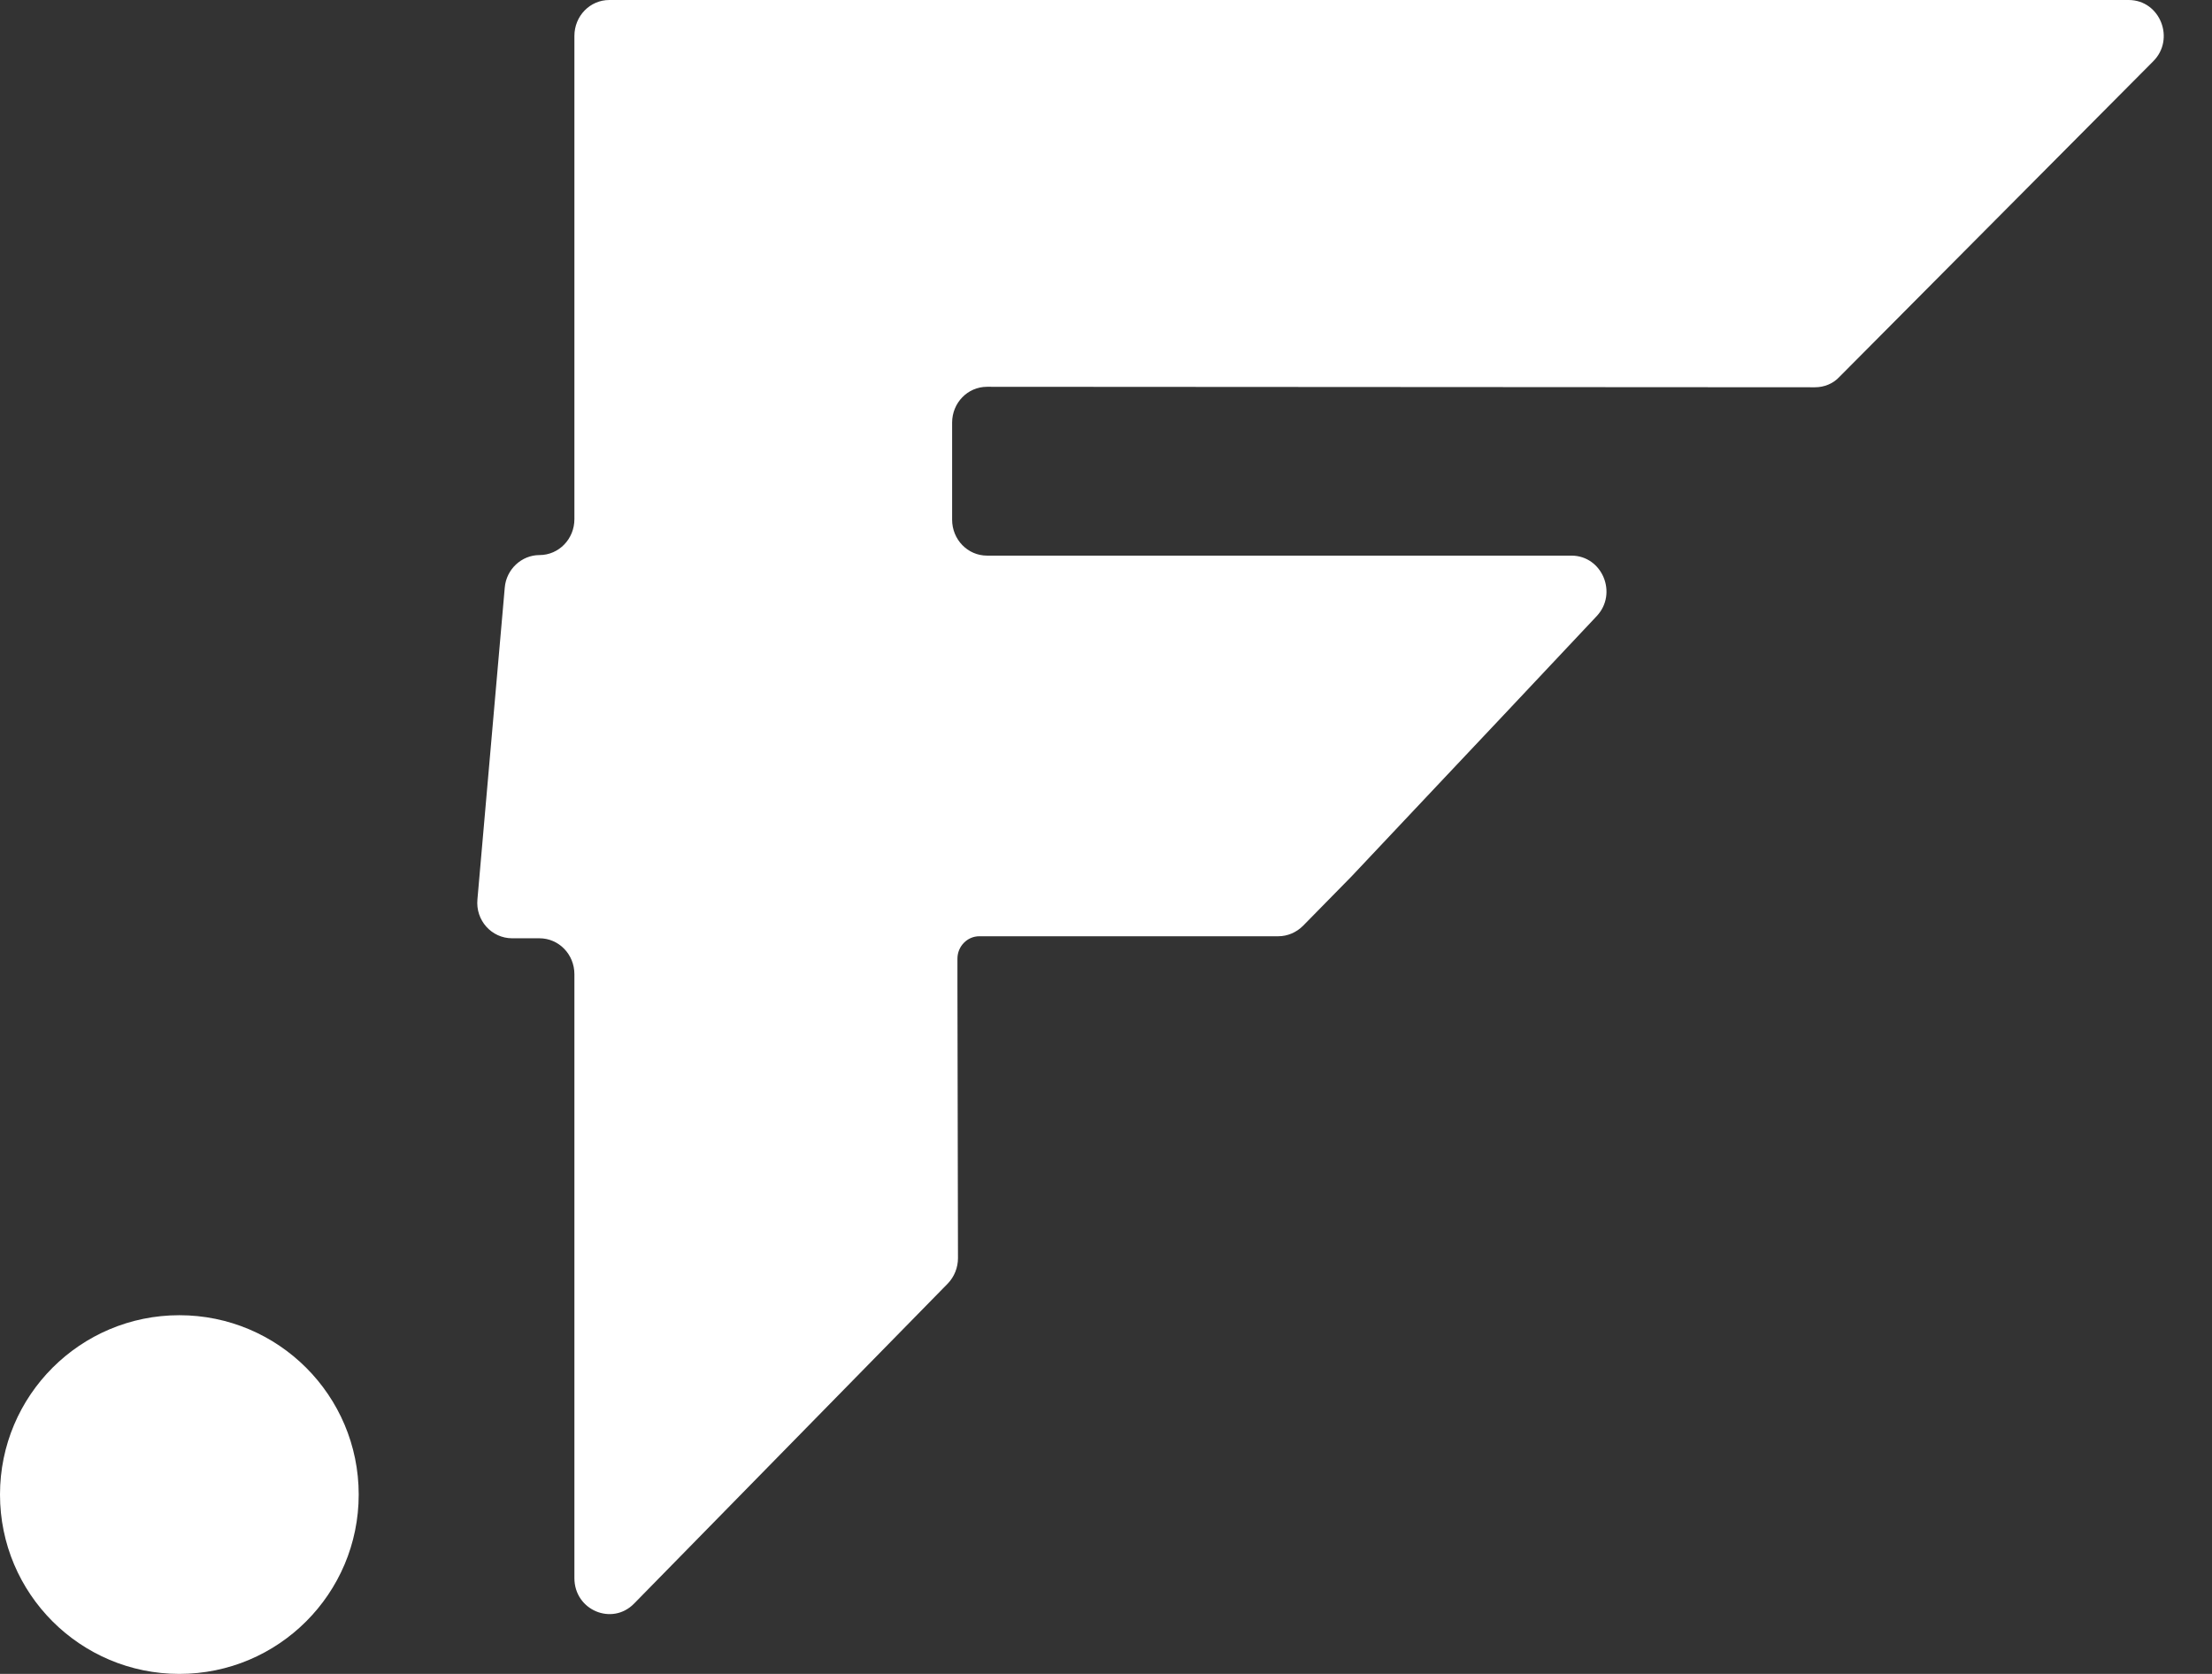
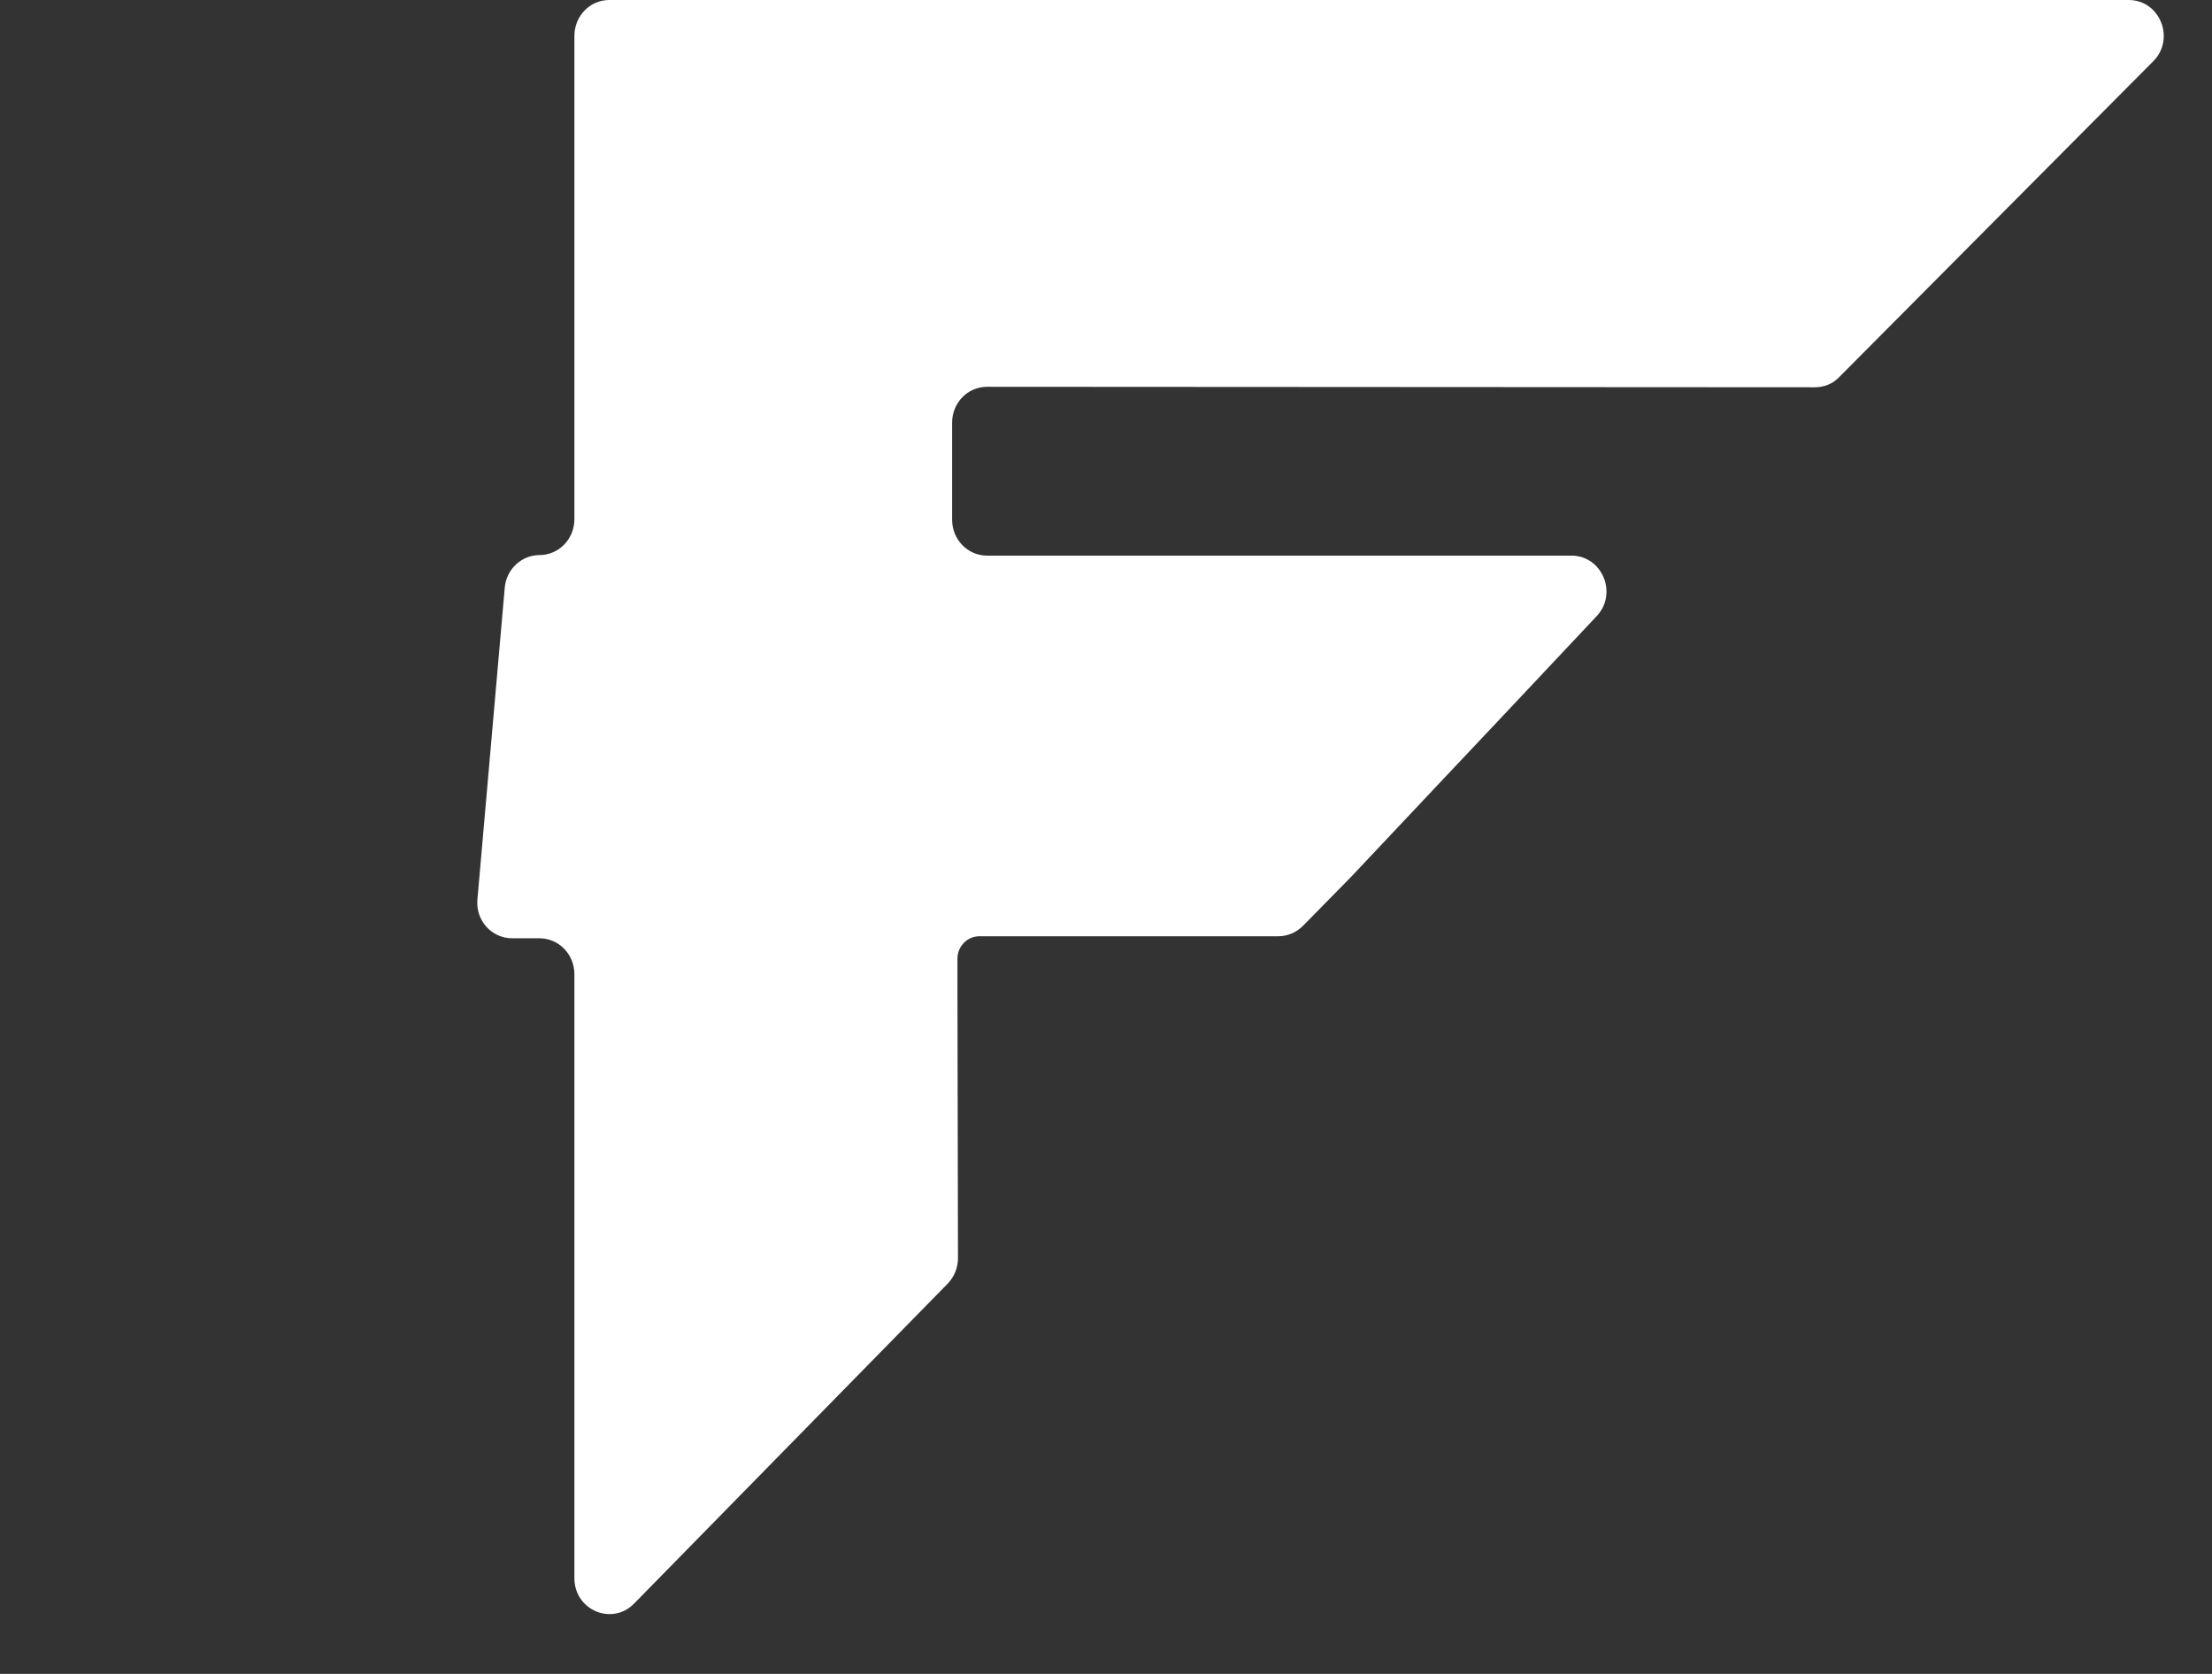
<svg xmlns="http://www.w3.org/2000/svg" width="37" height="28" viewBox="0 0 37 28" fill="none">
  <rect x="0" y="0" width="37" height="28" fill="#333333" stroke="none" />
  <path d="M30.359 6.478L16.51 6.47C16.186 6.47 15.926 6.738 15.926 7.07V8.693C15.926 9.025 16.186 9.294 16.51 9.294H26.284C26.801 9.294 27.065 9.928 26.707 10.307L25.12 11.994L24.156 13.016L22.607 14.66L21.796 15.486C21.685 15.597 21.536 15.661 21.383 15.661H16.809H16.382C16.178 15.661 16.015 15.831 16.015 16.036V16.475L16.024 21.045C16.024 21.202 15.964 21.356 15.853 21.471L10.606 26.824C10.239 27.199 9.608 26.935 9.608 26.398V16.296C9.608 15.963 9.347 15.695 9.023 15.695H8.567C8.221 15.695 7.952 15.393 7.986 15.043L8.443 9.83C8.468 9.524 8.724 9.285 9.023 9.285C9.347 9.285 9.608 9.017 9.608 8.684V0.601C9.608 0.268 9.868 0 10.192 0H35.606C36.131 0 36.391 0.652 36.016 1.026L30.768 6.304C30.662 6.419 30.512 6.478 30.359 6.478Z" fill="white" />
-   <circle cx="3" cy="25" r="3" fill="white" />
</svg>